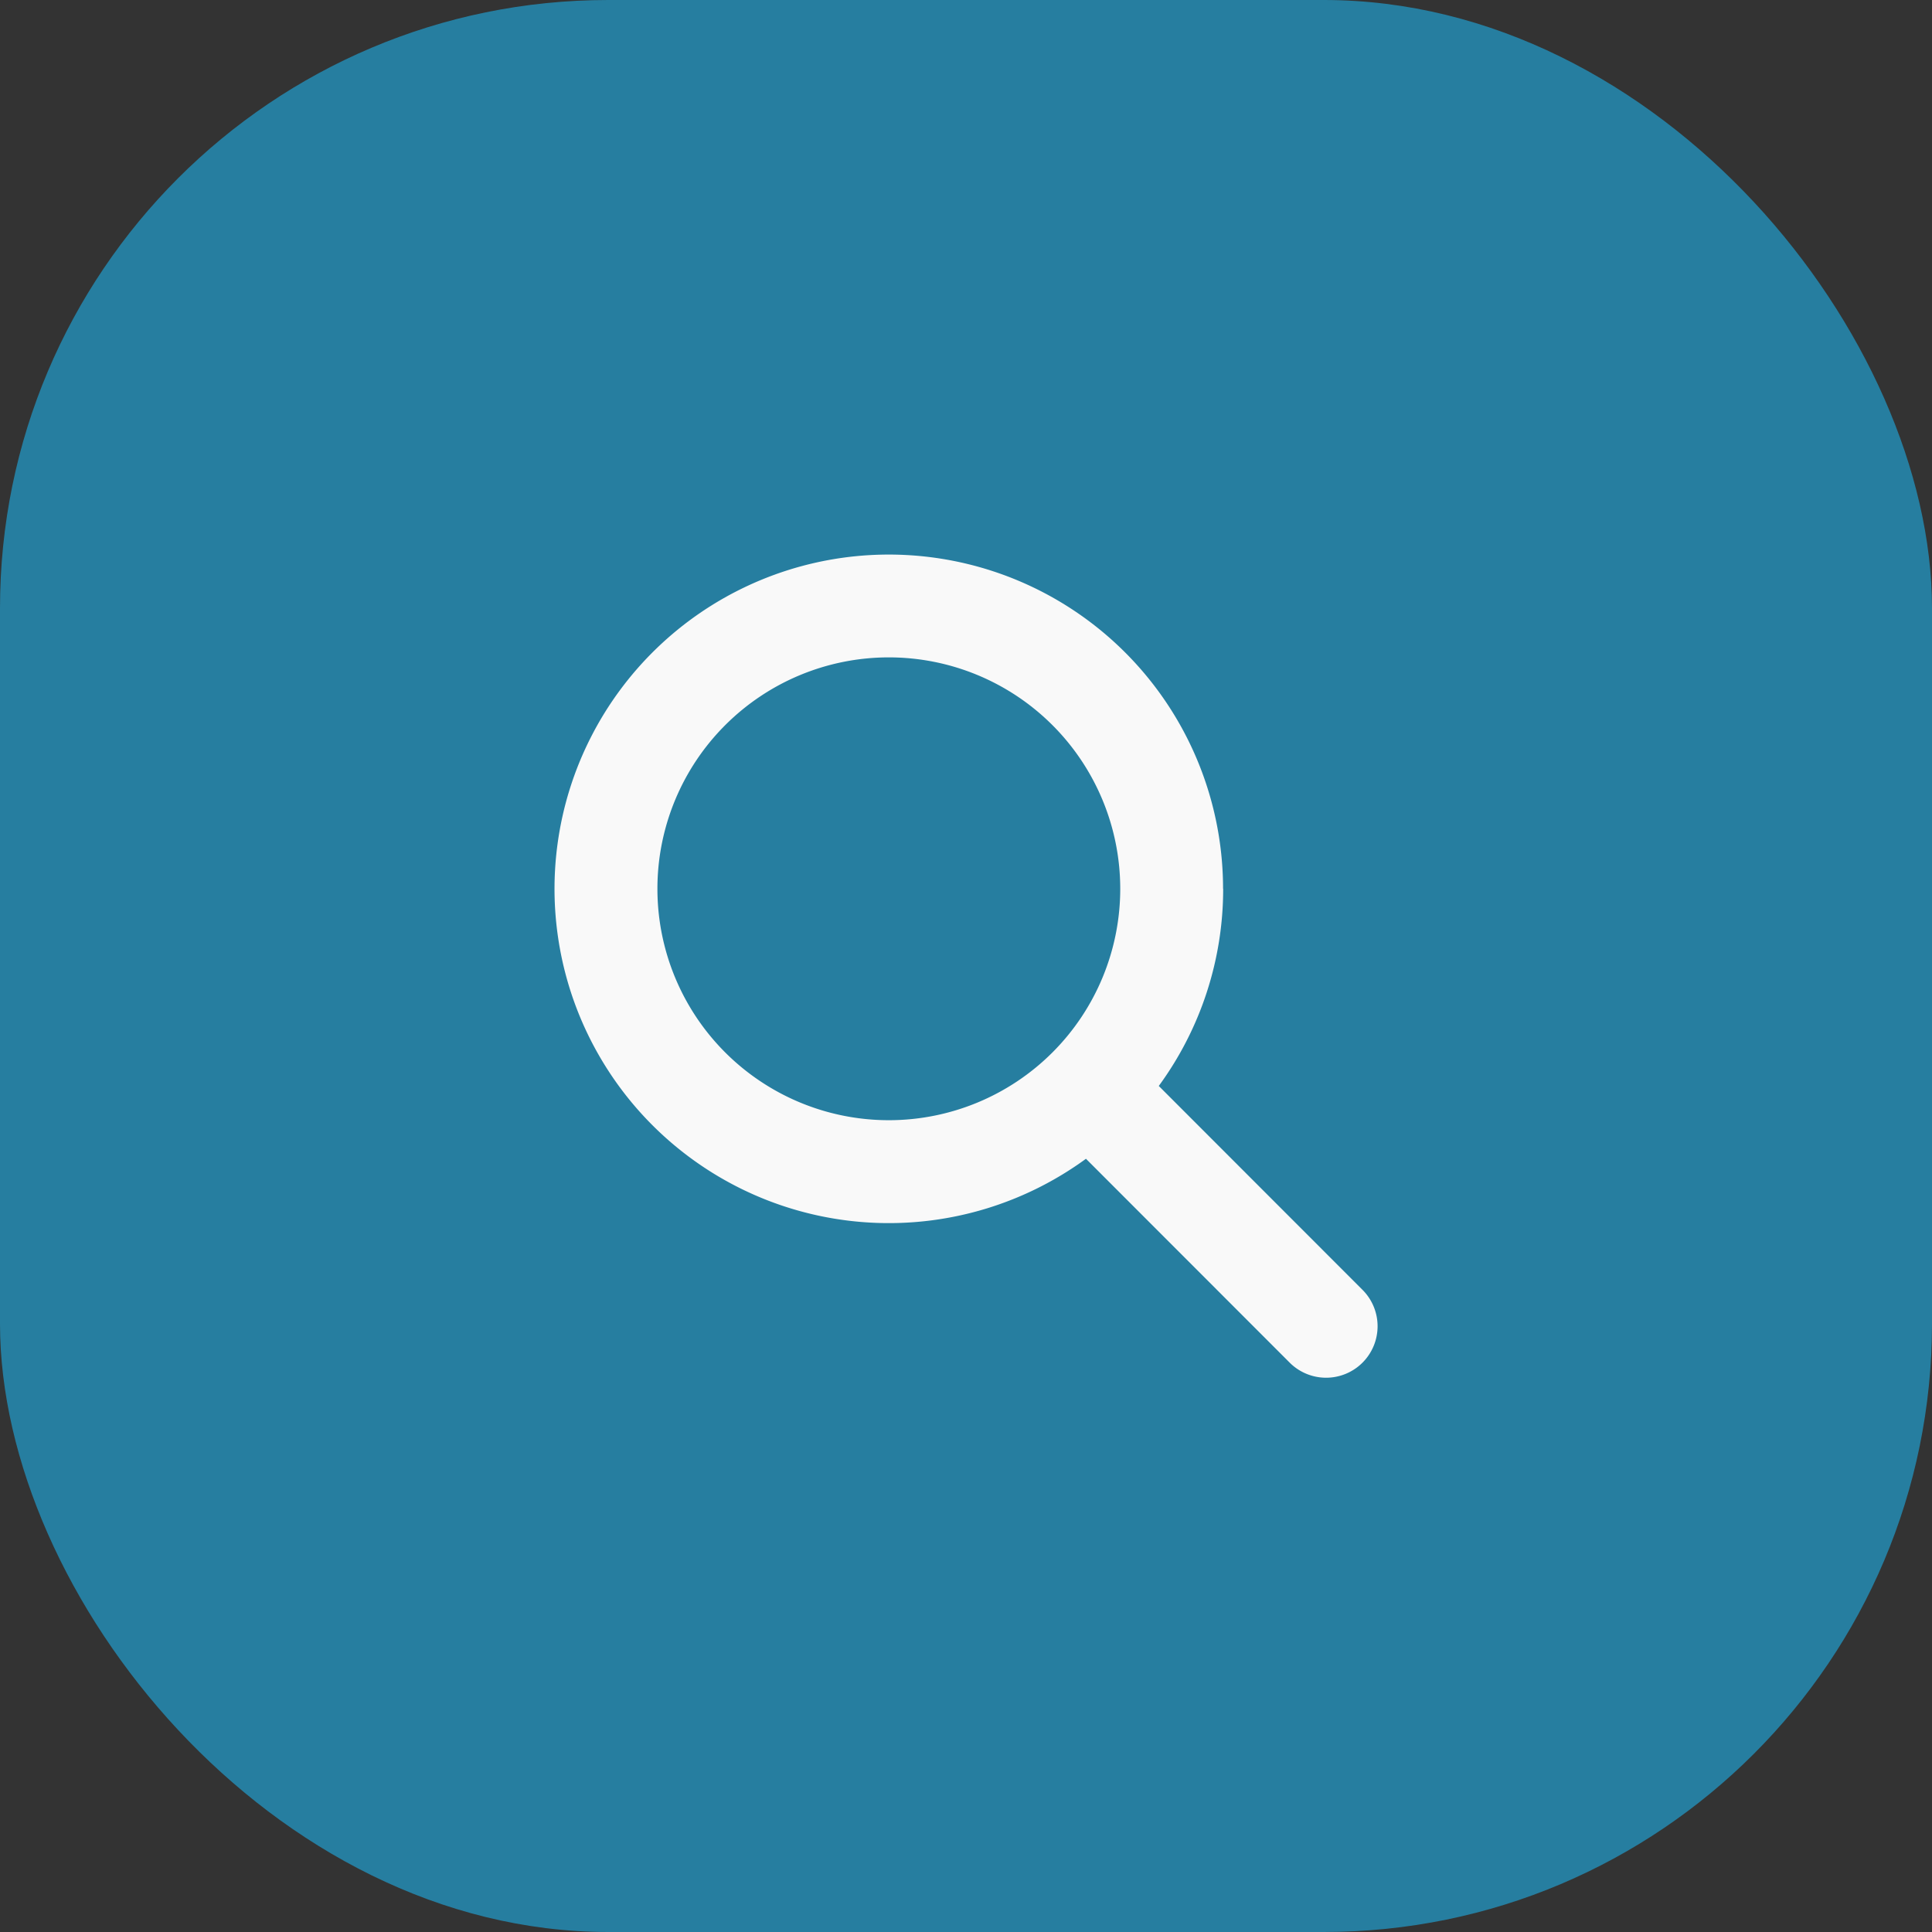
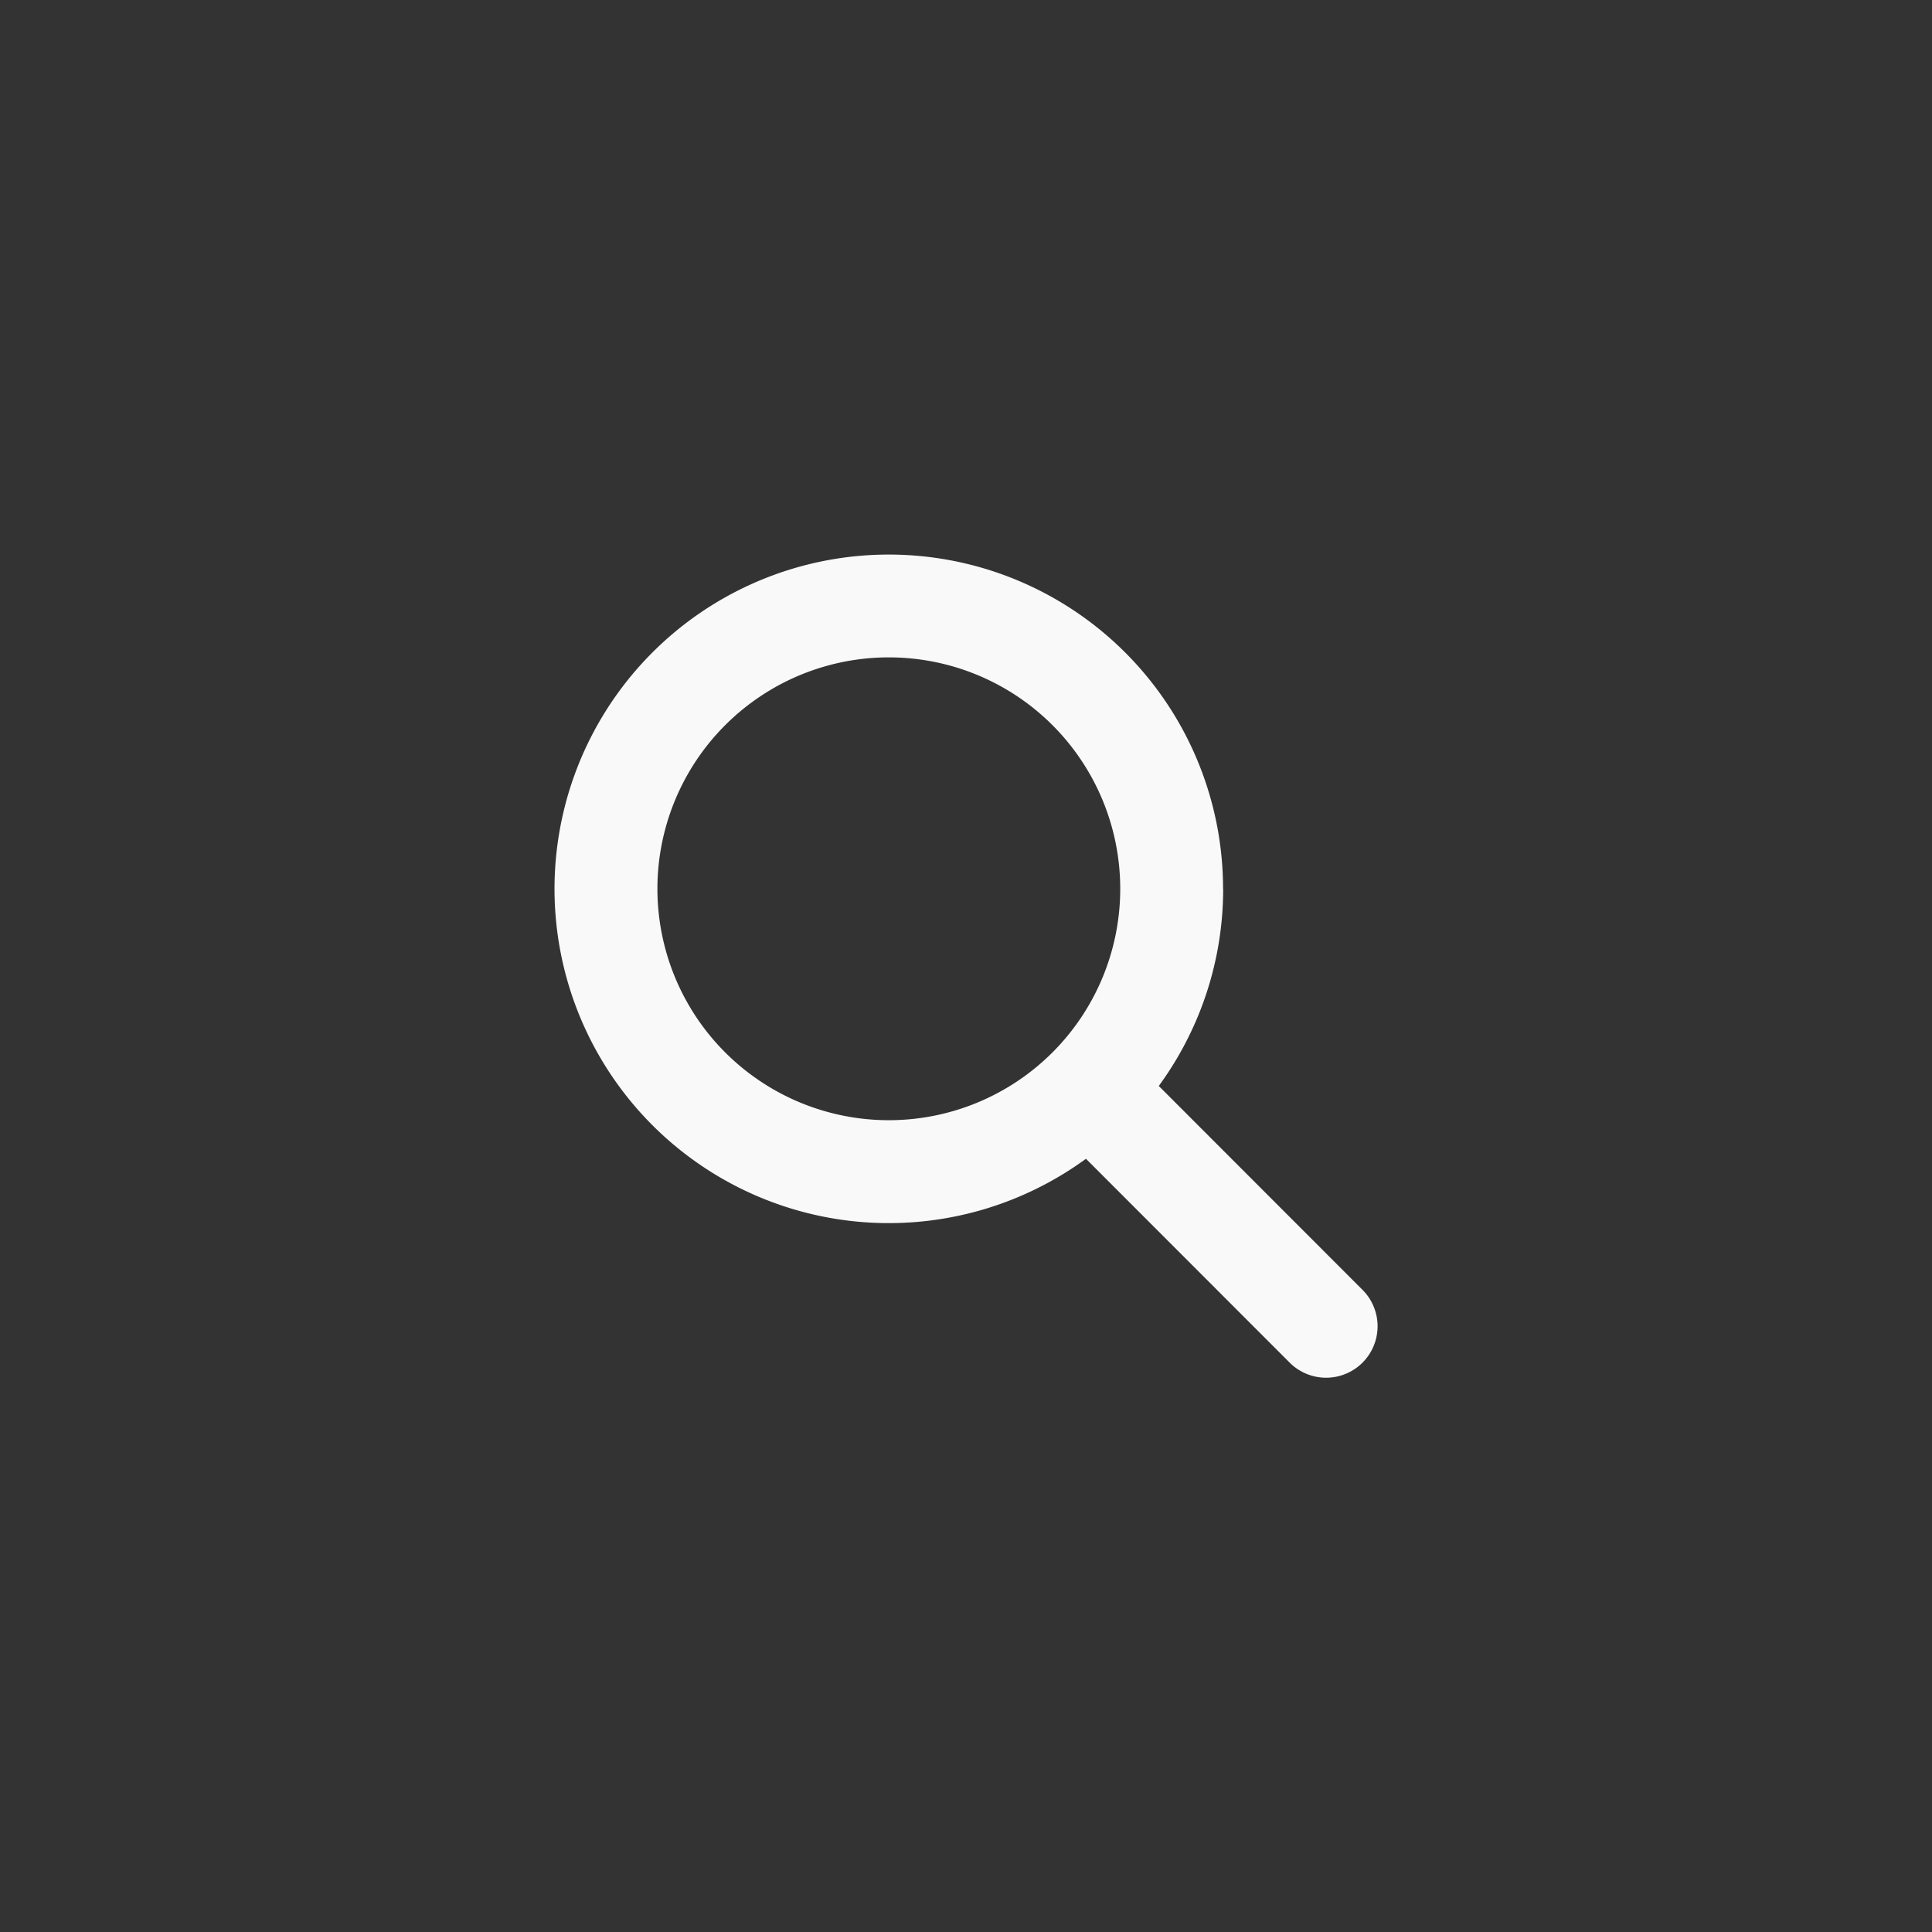
<svg xmlns="http://www.w3.org/2000/svg" id="Group_32700" data-name="Group 32700" width="54" height="54" viewBox="0 0 54 54">
  <rect x="0" y="0" width="54" height="54" fill="#333333" stroke="none" />
-   <rect id="Rectangle_18506" data-name="Rectangle 18506" width="54" height="54" rx="17" fill="#267ea0" />
-   <path id="magnifying-glass-solid" d="M18.688,9.342a9.318,9.318,0,0,1-1.8,5.511l5.687,5.691a1.439,1.439,0,1,1-2.035,2.035l-5.687-5.691a9.343,9.343,0,1,1,3.832-7.546ZM9.344,15.81A6.468,6.468,0,1,0,2.875,9.342,6.468,6.468,0,0,0,9.344,15.81Z" transform="translate(15.5 15.5)" fill="#f9f9f9" />
+   <path id="magnifying-glass-solid" d="M18.688,9.342a9.318,9.318,0,0,1-1.8,5.511l5.687,5.691a1.439,1.439,0,1,1-2.035,2.035l-5.687-5.691a9.343,9.343,0,1,1,3.832-7.546ZM9.344,15.81A6.468,6.468,0,1,0,2.875,9.342,6.468,6.468,0,0,0,9.344,15.81" transform="translate(15.5 15.5)" fill="#f9f9f9" />
</svg>